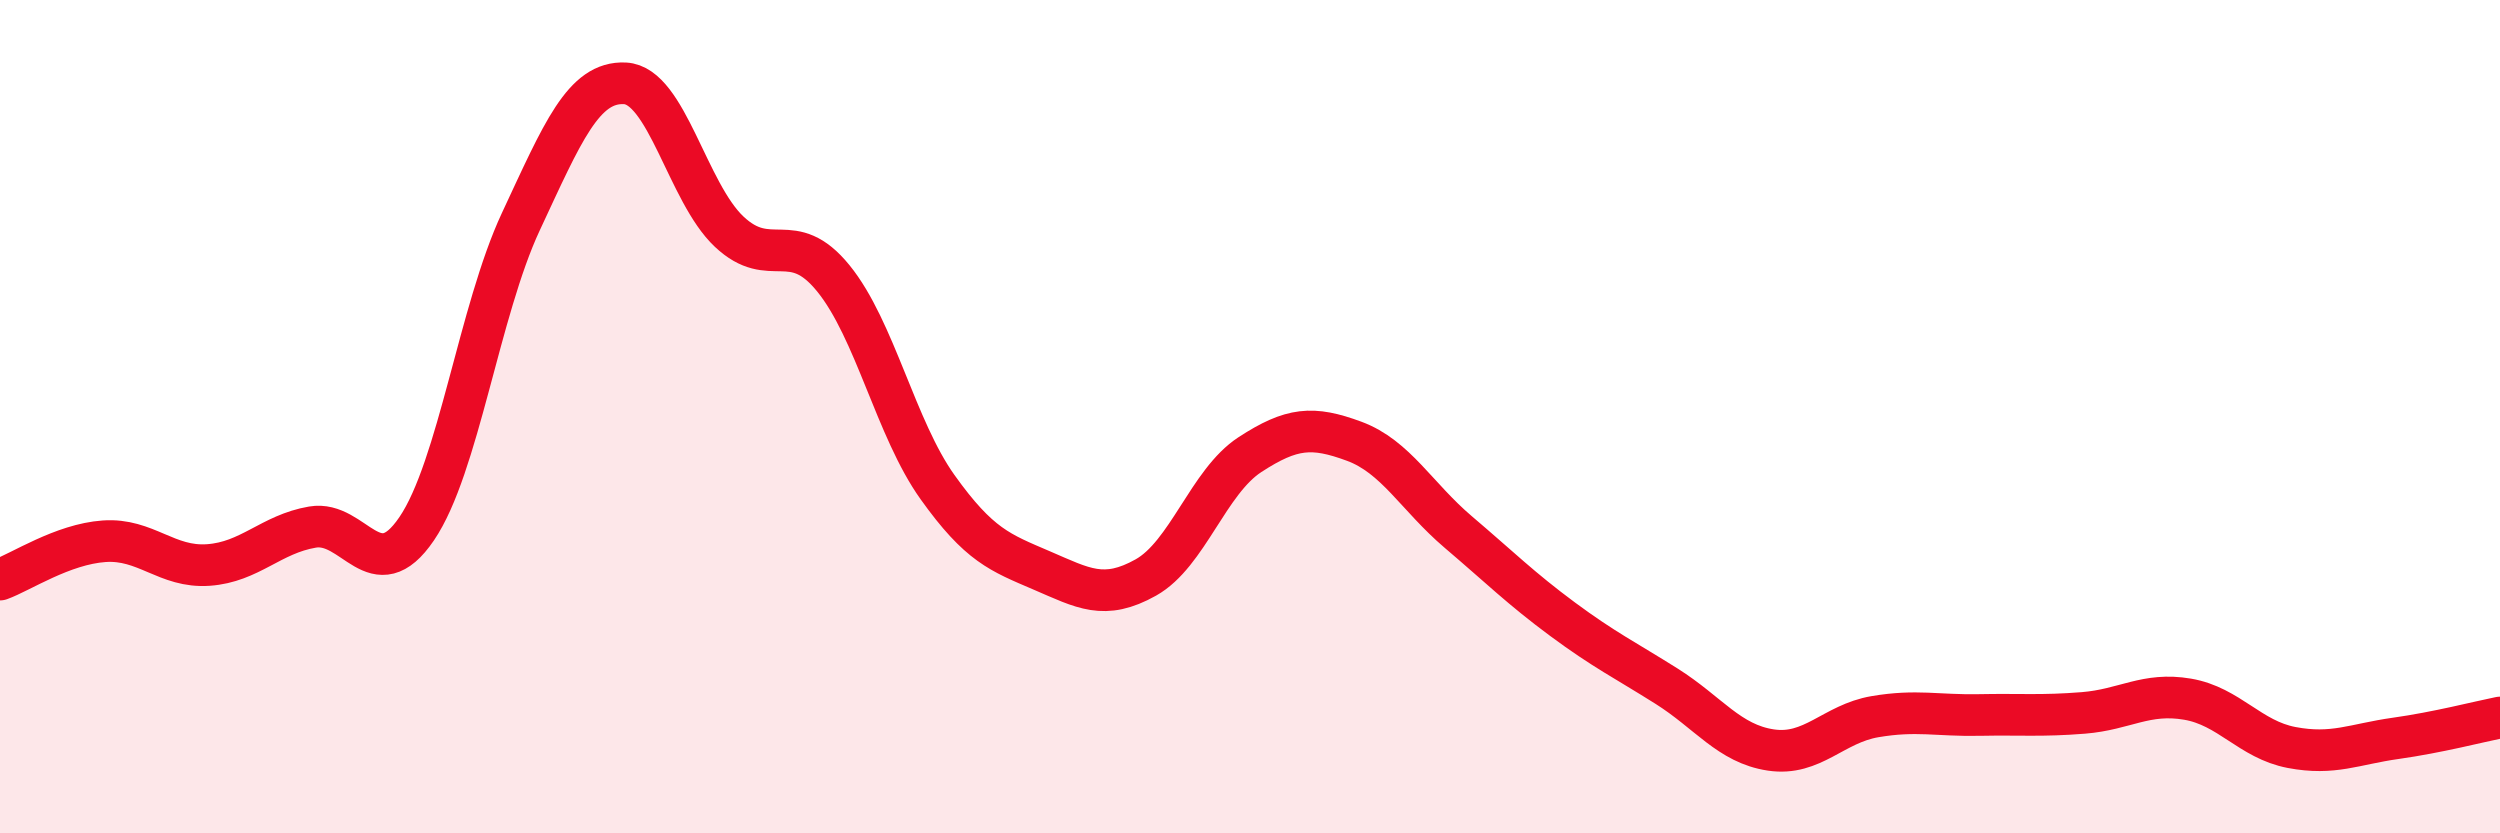
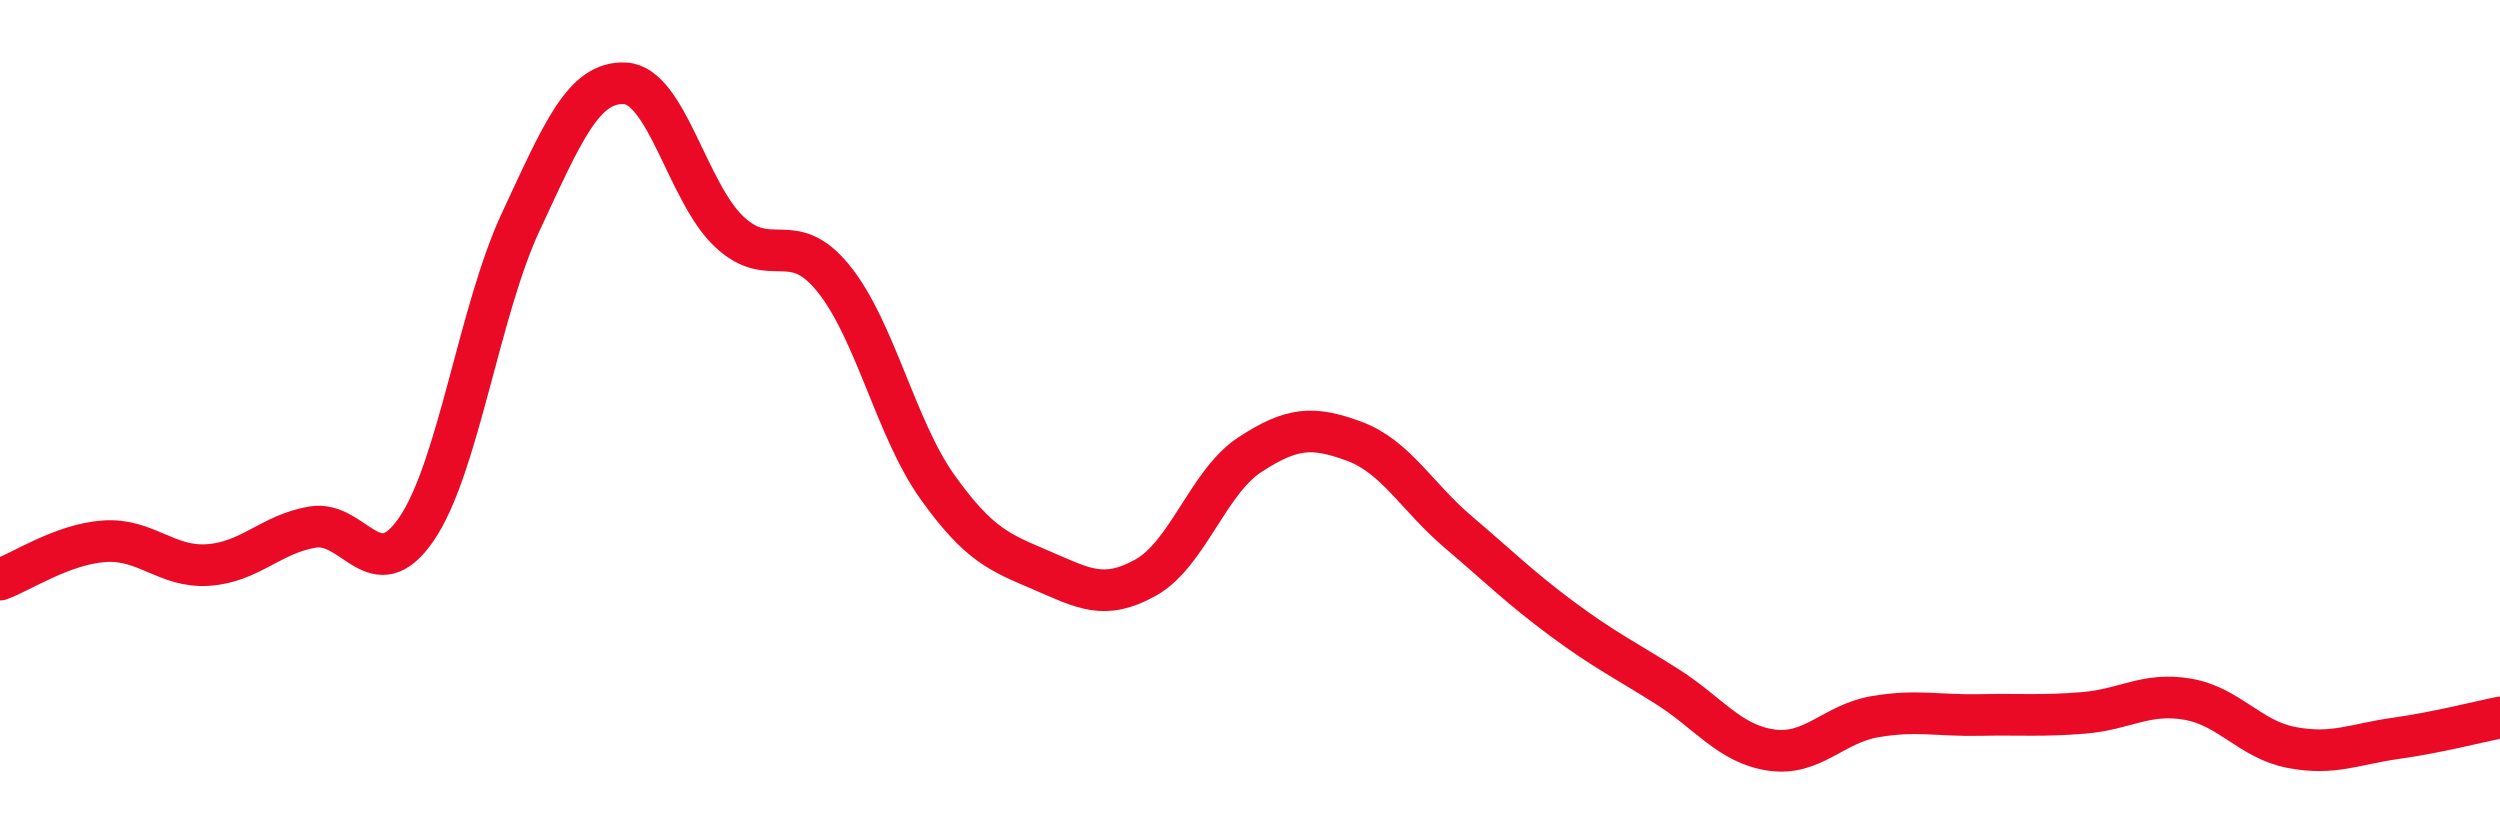
<svg xmlns="http://www.w3.org/2000/svg" width="60" height="20" viewBox="0 0 60 20">
-   <path d="M 0,13.91 C 0.5,13.73 1.5,13.06 2.5,12.99 C 3.5,12.92 4,13.63 5,13.56 C 6,13.49 6.5,12.82 7.5,12.65 C 8.5,12.48 9,14.16 10,12.69 C 11,11.22 11.5,7.46 12.5,5.32 C 13.5,3.18 14,1.95 15,2 C 16,2.05 16.5,4.62 17.5,5.56 C 18.5,6.5 19,5.45 20,6.68 C 21,7.91 21.5,10.29 22.5,11.69 C 23.5,13.09 24,13.26 25,13.69 C 26,14.12 26.5,14.42 27.5,13.86 C 28.5,13.3 29,11.56 30,10.91 C 31,10.26 31.5,10.22 32.5,10.59 C 33.5,10.96 34,11.92 35,12.77 C 36,13.62 36.5,14.12 37.5,14.86 C 38.5,15.6 39,15.84 40,16.47 C 41,17.1 41.5,17.85 42.5,18 C 43.5,18.15 44,17.37 45,17.2 C 46,17.03 46.5,17.18 47.5,17.16 C 48.5,17.14 49,17.19 50,17.11 C 51,17.03 51.5,16.61 52.5,16.78 C 53.5,16.95 54,17.75 55,17.94 C 56,18.13 56.5,17.86 57.5,17.72 C 58.5,17.58 59.5,17.32 60,17.22L60 20L0 20Z" fill="#EB0A25" opacity="0.1" stroke-linecap="round" stroke-linejoin="round" />
  <path d="M 0,13.91 C 0.5,13.73 1.5,13.06 2.5,12.99 C 3.5,12.92 4,13.63 5,13.56 C 6,13.49 6.5,12.82 7.5,12.65 C 8.5,12.48 9,14.16 10,12.69 C 11,11.22 11.5,7.46 12.5,5.32 C 13.5,3.18 14,1.95 15,2 C 16,2.05 16.5,4.62 17.5,5.56 C 18.5,6.5 19,5.45 20,6.68 C 21,7.91 21.5,10.29 22.5,11.69 C 23.5,13.09 24,13.26 25,13.69 C 26,14.12 26.5,14.42 27.5,13.86 C 28.5,13.3 29,11.56 30,10.91 C 31,10.26 31.5,10.22 32.5,10.59 C 33.5,10.96 34,11.92 35,12.77 C 36,13.62 36.5,14.12 37.5,14.86 C 38.5,15.6 39,15.84 40,16.47 C 41,17.1 41.5,17.85 42.5,18 C 43.5,18.15 44,17.37 45,17.2 C 46,17.03 46.5,17.18 47.5,17.16 C 48.5,17.14 49,17.19 50,17.11 C 51,17.03 51.5,16.61 52.5,16.78 C 53.5,16.95 54,17.75 55,17.94 C 56,18.13 56.5,17.86 57.5,17.72 C 58.5,17.58 59.5,17.32 60,17.22" stroke="#EB0A25" stroke-width="1" fill="none" stroke-linecap="round" stroke-linejoin="round" />
</svg>